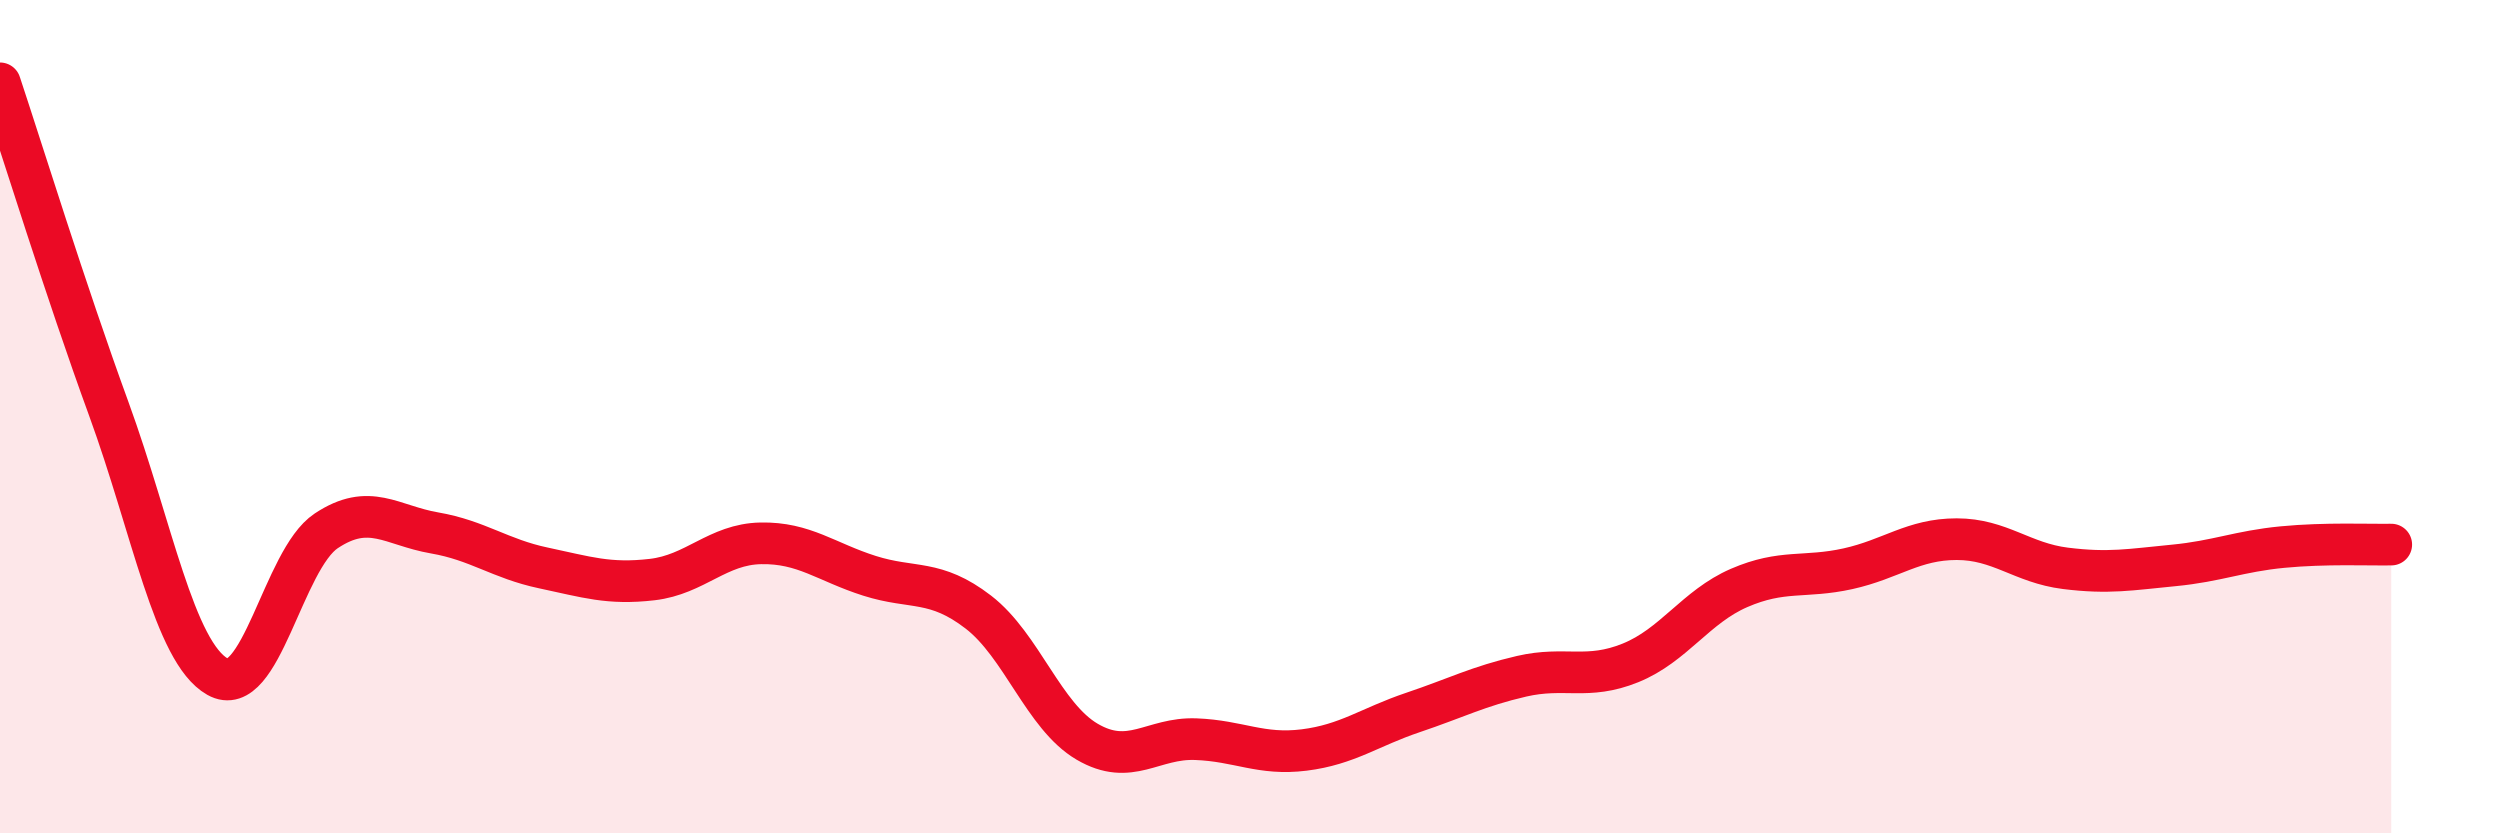
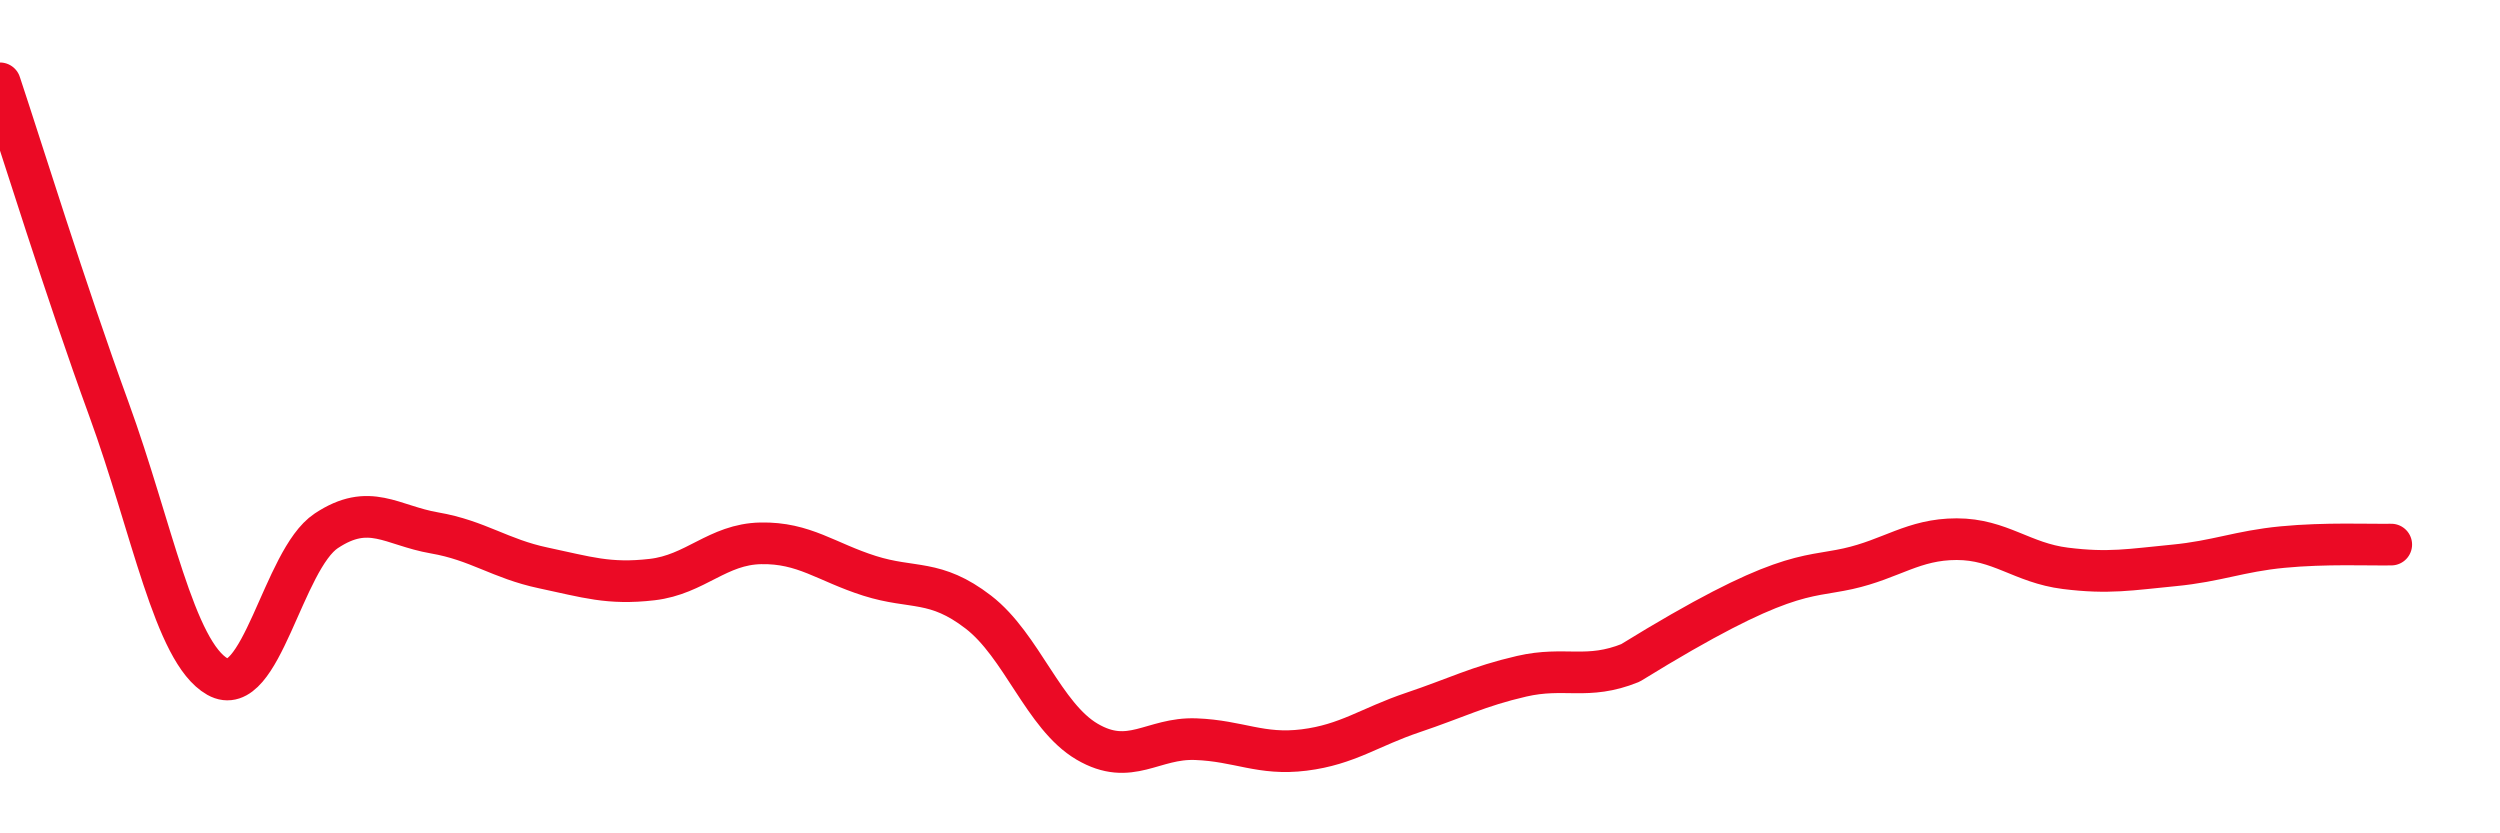
<svg xmlns="http://www.w3.org/2000/svg" width="60" height="20" viewBox="0 0 60 20">
-   <path d="M 0,2 C 0.52,3.56 1.57,6.96 2.61,9.81 C 3.65,12.66 4.18,15.65 5.22,16.24 C 6.26,16.83 6.79,13.43 7.83,12.74 C 8.87,12.05 9.39,12.61 10.43,12.79 C 11.47,12.97 12,13.41 13.04,13.63 C 14.08,13.85 14.61,14.03 15.65,13.91 C 16.69,13.79 17.22,13.06 18.26,13.04 C 19.3,13.02 19.83,13.49 20.87,13.82 C 21.91,14.15 22.44,13.89 23.48,14.69 C 24.52,15.49 25.05,17.19 26.09,17.8 C 27.13,18.41 27.66,17.7 28.7,17.74 C 29.74,17.78 30.26,18.13 31.3,18 C 32.34,17.87 32.87,17.45 33.91,17.1 C 34.95,16.75 35.48,16.47 36.52,16.23 C 37.56,15.99 38.09,16.33 39.13,15.91 C 40.17,15.49 40.7,14.56 41.74,14.11 C 42.78,13.66 43.31,13.88 44.35,13.65 C 45.39,13.42 45.92,12.94 46.96,12.94 C 48,12.94 48.53,13.51 49.57,13.64 C 50.61,13.77 51.13,13.67 52.17,13.57 C 53.21,13.47 53.74,13.23 54.78,13.13 C 55.82,13.03 56.87,13.08 57.39,13.07L57.39 20L0 20Z" fill="#EB0A25" opacity="0.1" stroke-linecap="round" stroke-linejoin="round" />
-   <path d="M 0,2 C 0.52,3.56 1.57,6.96 2.61,9.81 C 3.65,12.66 4.18,15.65 5.22,16.24 C 6.26,16.83 6.79,13.43 7.83,12.74 C 8.87,12.05 9.39,12.61 10.43,12.79 C 11.47,12.97 12,13.41 13.04,13.63 C 14.08,13.85 14.61,14.03 15.65,13.91 C 16.69,13.79 17.22,13.06 18.26,13.04 C 19.3,13.02 19.83,13.49 20.87,13.82 C 21.91,14.15 22.44,13.89 23.48,14.69 C 24.52,15.49 25.05,17.19 26.09,17.8 C 27.13,18.41 27.66,17.7 28.7,17.74 C 29.74,17.78 30.26,18.13 31.3,18 C 32.34,17.87 32.87,17.45 33.91,17.1 C 34.95,16.75 35.48,16.47 36.52,16.23 C 37.56,15.99 38.09,16.33 39.13,15.91 C 40.17,15.49 40.7,14.56 41.74,14.11 C 42.78,13.66 43.31,13.88 44.35,13.65 C 45.39,13.42 45.92,12.94 46.96,12.94 C 48,12.94 48.53,13.51 49.57,13.64 C 50.61,13.77 51.13,13.67 52.17,13.57 C 53.21,13.47 53.74,13.23 54.78,13.13 C 55.82,13.03 56.87,13.08 57.39,13.07" stroke="#EB0A25" stroke-width="1" fill="none" stroke-linecap="round" stroke-linejoin="round" />
+   <path d="M 0,2 C 0.52,3.56 1.57,6.96 2.61,9.81 C 3.65,12.66 4.18,15.65 5.22,16.24 C 6.26,16.83 6.79,13.43 7.83,12.74 C 8.87,12.05 9.39,12.61 10.43,12.79 C 11.47,12.97 12,13.41 13.04,13.63 C 14.08,13.85 14.61,14.03 15.65,13.91 C 16.69,13.79 17.22,13.06 18.26,13.04 C 19.3,13.02 19.83,13.49 20.87,13.82 C 21.91,14.15 22.44,13.89 23.48,14.69 C 24.52,15.49 25.05,17.19 26.09,17.8 C 27.13,18.41 27.66,17.7 28.7,17.74 C 29.74,17.78 30.26,18.13 31.3,18 C 32.34,17.87 32.87,17.45 33.91,17.1 C 34.95,16.75 35.48,16.47 36.52,16.23 C 37.56,15.99 38.09,16.33 39.13,15.91 C 42.78,13.66 43.31,13.88 44.35,13.65 C 45.39,13.42 45.92,12.94 46.96,12.94 C 48,12.94 48.53,13.51 49.57,13.64 C 50.61,13.77 51.13,13.67 52.17,13.57 C 53.21,13.47 53.74,13.23 54.78,13.13 C 55.82,13.03 56.87,13.08 57.39,13.07" stroke="#EB0A25" stroke-width="1" fill="none" stroke-linecap="round" stroke-linejoin="round" />
</svg>